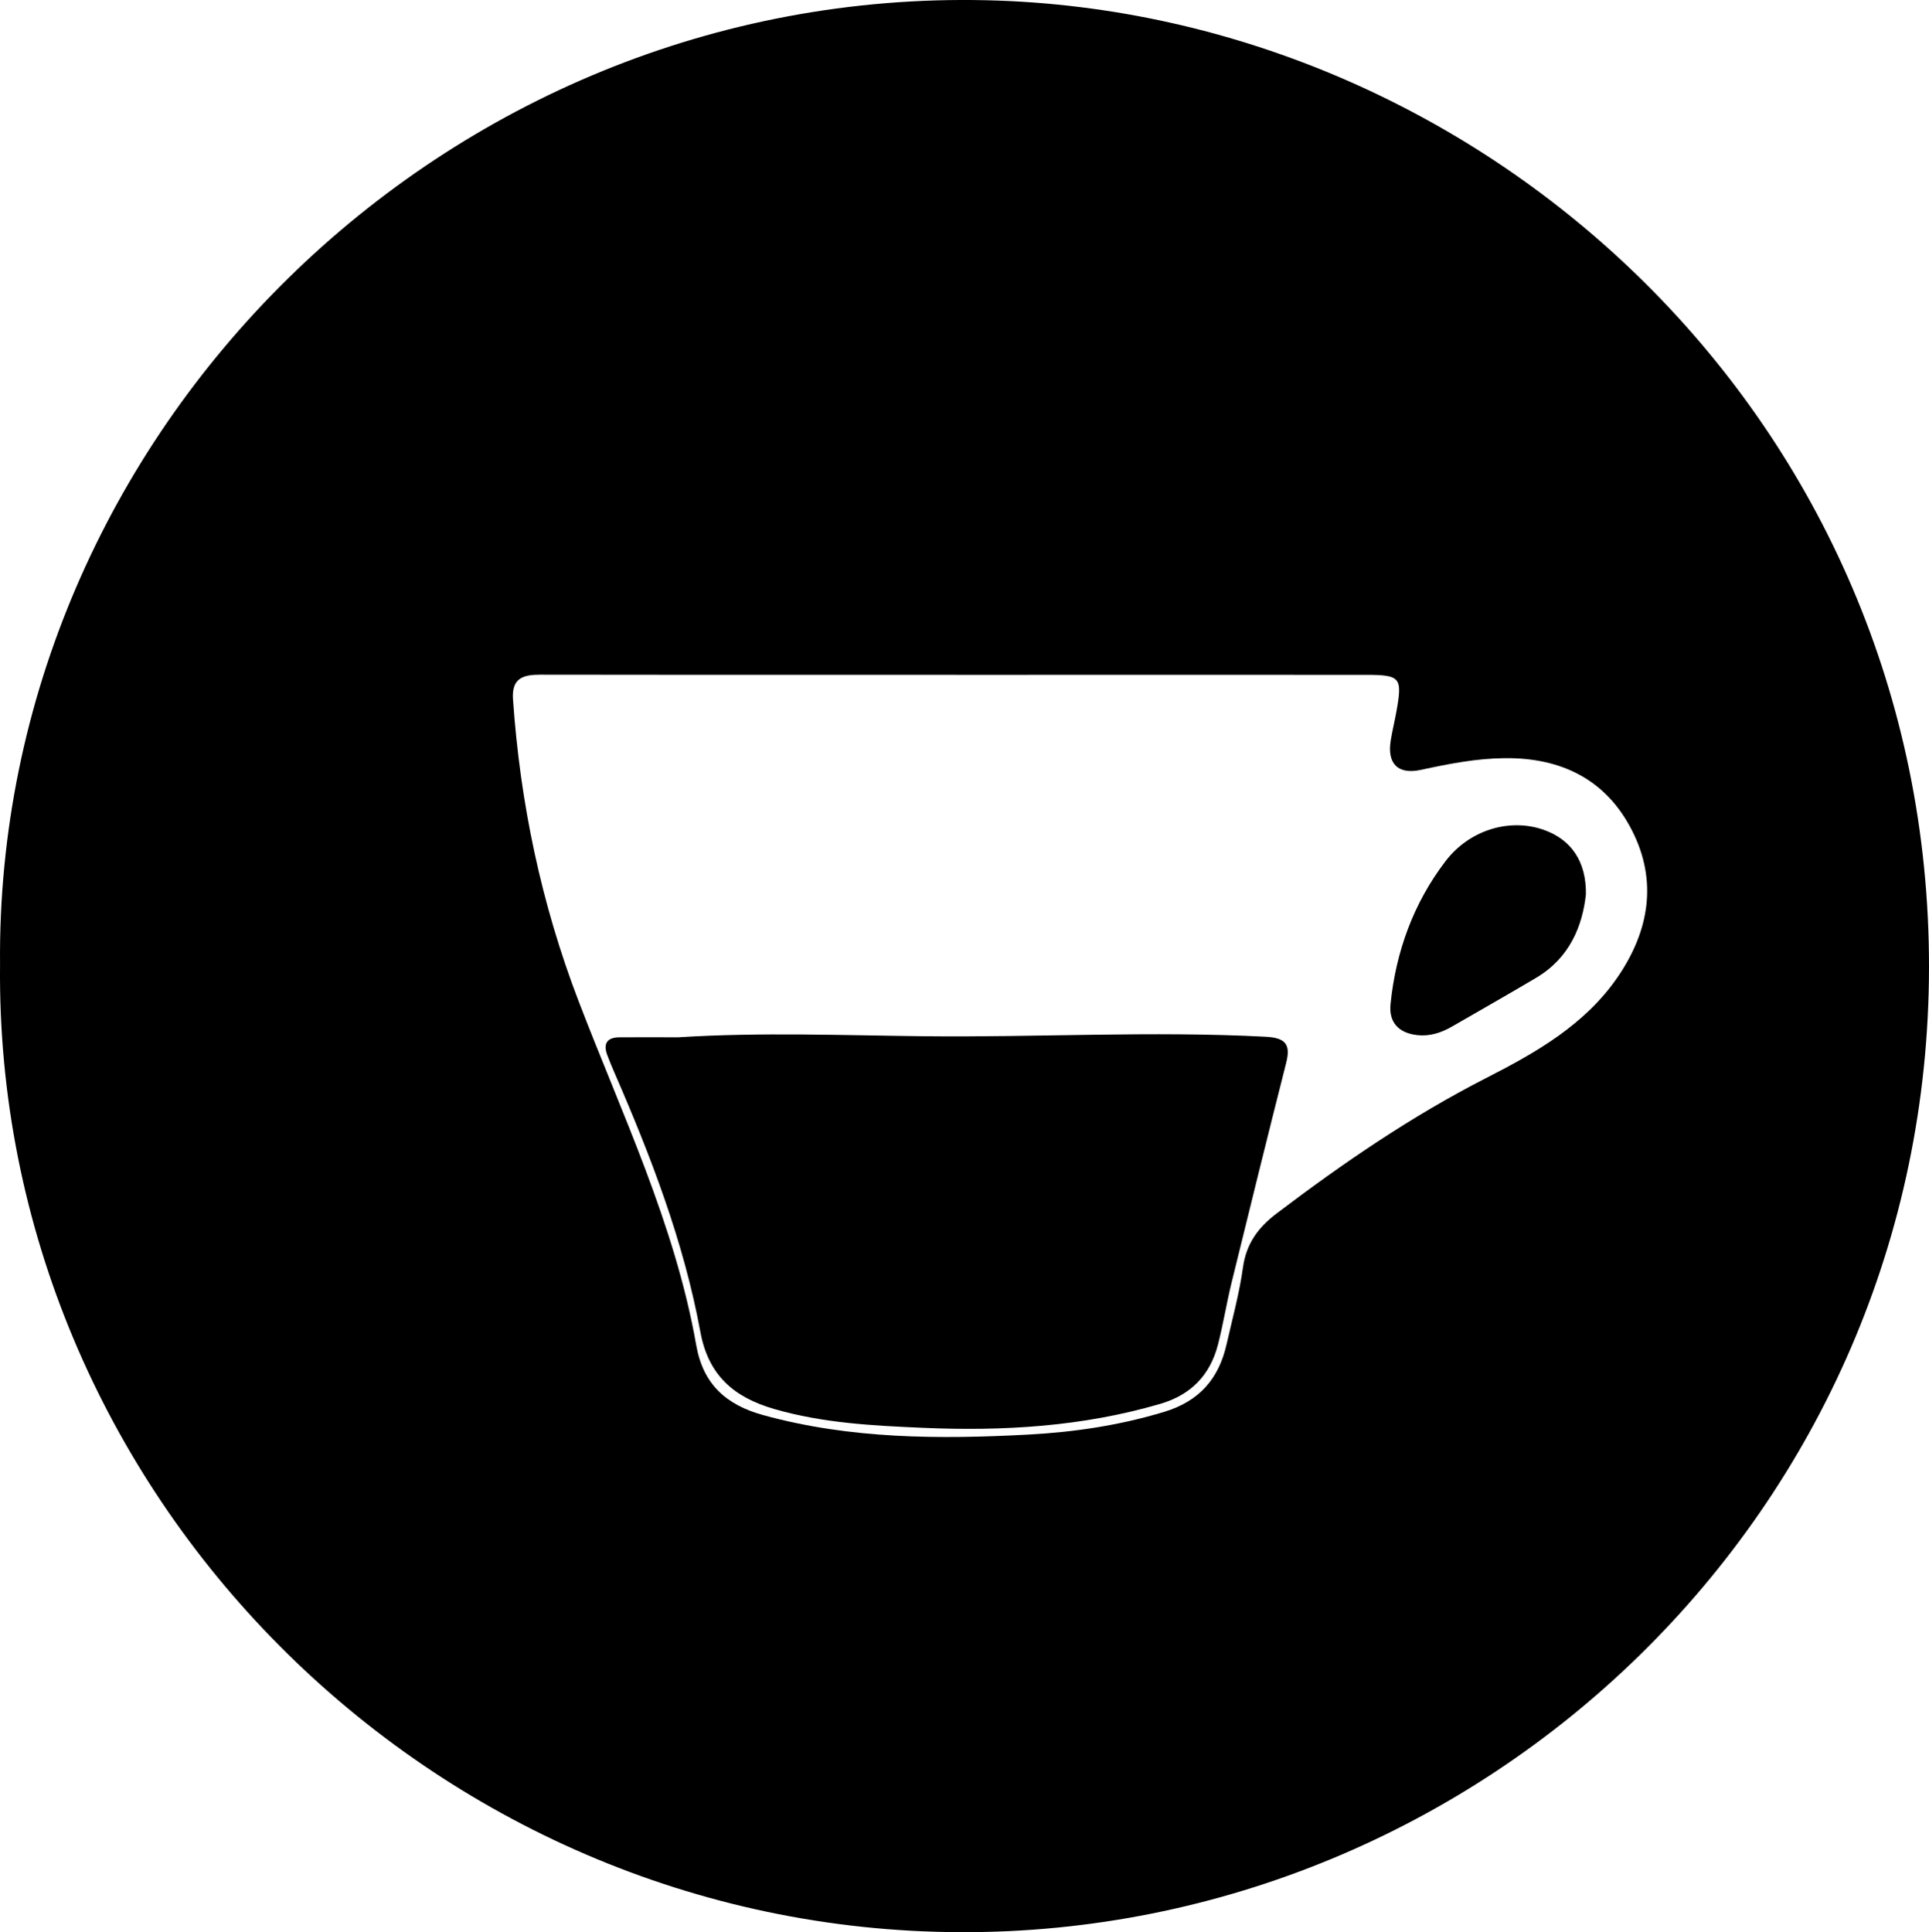
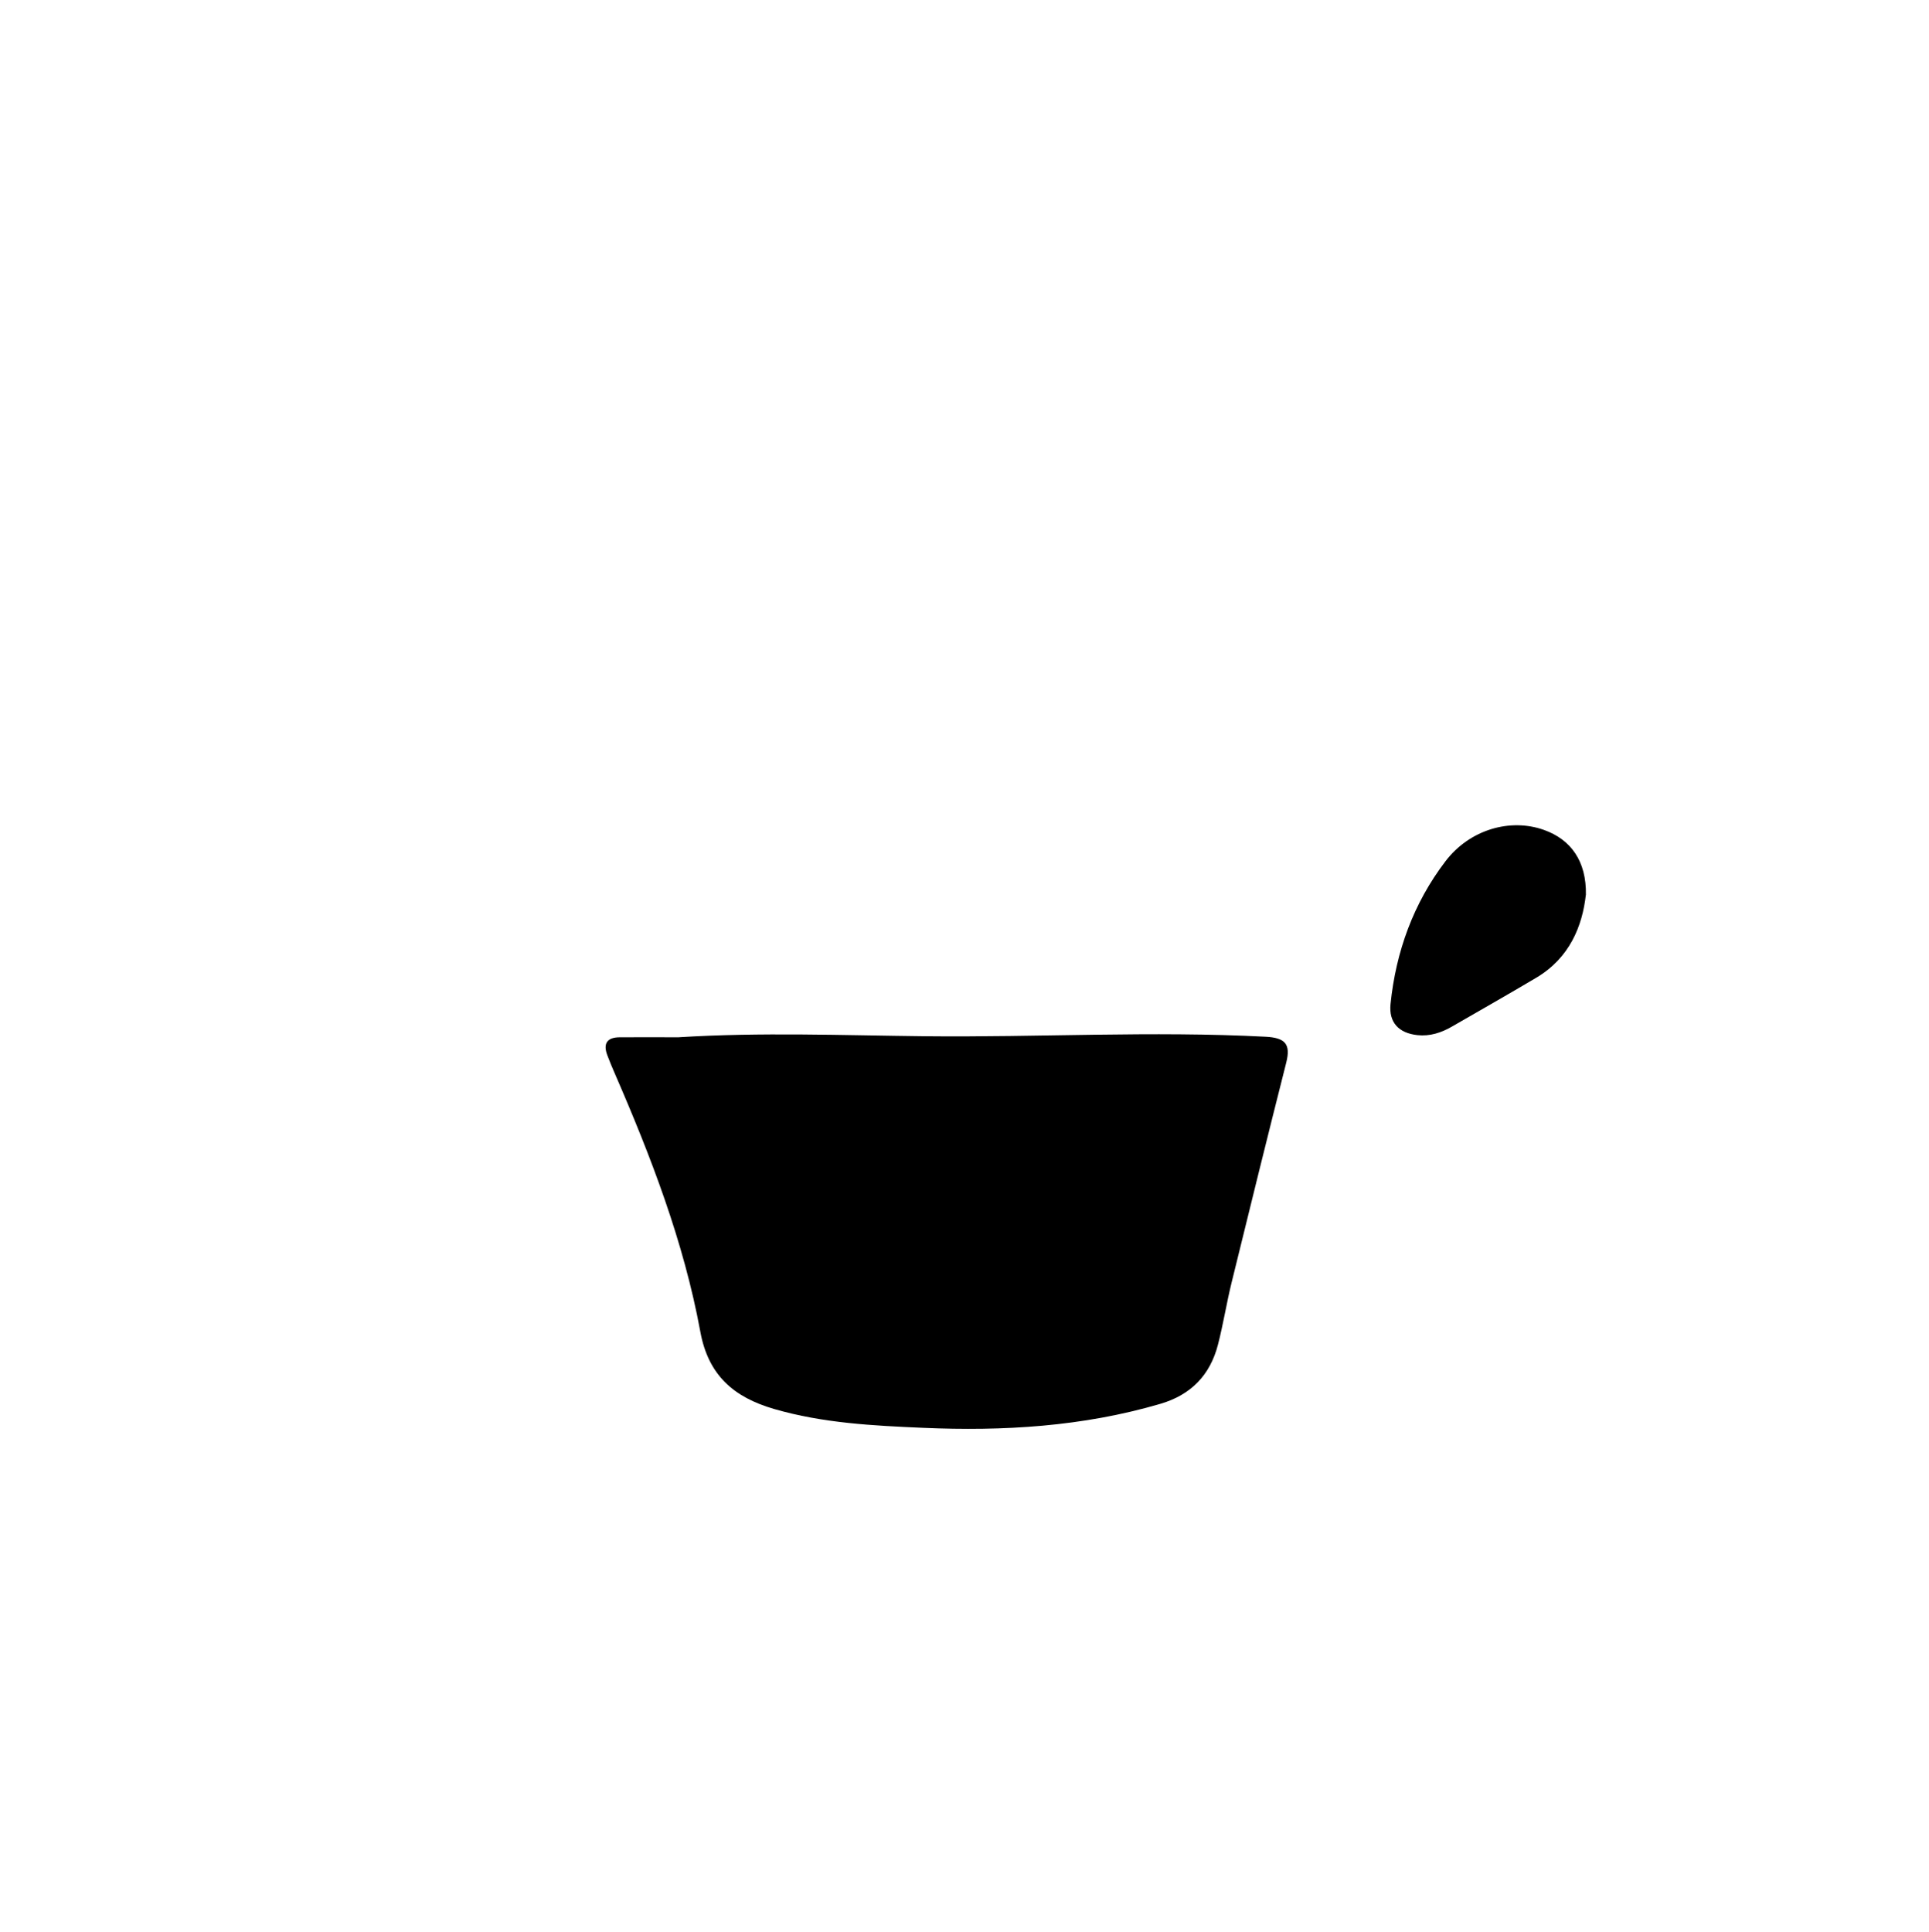
<svg xmlns="http://www.w3.org/2000/svg" id="Laag_1" viewBox="0 0 454.44 455.22">
-   <path d="M.01,227.29C-1.14,102.06,104.62-2.92,232.44.06c117.75,2.75,222.14,99.21,222,227.86-.13,128.31-105.26,227.69-228.14,227.29C101.56,454.82-1.24,351.81.01,227.29ZM225.32,158.98c-5.17,0-10.33,0-15.5,0-27.49,0-54.99.03-82.48-.03-4.09-.01-6.83.78-6.49,5.79,1.69,24.43,6.65,48.13,15.41,71.01,10.23,26.72,22.75,52.68,27.76,81.16,1.62,9.23,7.05,14.08,15.81,16.49,20.56,5.66,41.5,5.7,62.49,4.58,10.79-.58,21.48-2.18,31.94-5.35,8.31-2.52,12.88-7.83,14.71-15.95,1.36-6.01,3.01-11.99,3.85-18.07.78-5.59,3.56-9.4,7.89-12.69,15.69-11.9,31.84-22.98,49.45-31.97,11.69-5.97,23.27-12.54,30.99-23.84,7.41-10.86,9.37-22.61,3.3-34.5-6.1-11.94-16.6-17.13-29.99-16.99-6.74.07-13.21,1.35-19.73,2.76-5.4,1.17-7.97-1.47-7.1-6.9.37-2.3.94-4.57,1.35-6.86,1.44-8.02.96-8.62-7.17-8.63-32.16-.02-64.32,0-96.48,0Z" />
  <path d="M159.93,244.37c19.29-1.21,38.61-.45,57.88-.24,26.79.29,53.58-1.28,80.36.12,4.52.24,5.97,1.65,4.85,6.09-4.37,17.26-8.64,34.55-12.88,51.84-1.19,4.84-1.96,9.79-3.21,14.62-1.85,7.18-6.37,11.83-13.59,13.94-18.28,5.36-36.99,6.47-55.86,5.65-11.79-.51-23.56-1.1-35.07-4.43-9.55-2.77-15.54-7.95-17.42-18.19-3.91-21.23-11.64-41.28-20.22-61.01-.6-1.37-1.17-2.76-1.7-4.16-1.03-2.74-.06-4.2,2.87-4.22,4.66-.04,9.32,0,13.99,0Z" />
  <path d="M373.6,210.81c-.82,7.35-3.8,14.86-11.69,19.54-6.58,3.91-13.25,7.69-19.88,11.52-2.5,1.44-5.16,2.31-8.1,2-4.38-.47-6.79-2.96-6.34-7.34,1.26-12.34,5.4-23.73,12.92-33.6,5.74-7.53,15.27-10.22,23.18-7.42,6.41,2.27,10.07,7.41,9.92,15.31Z" />
</svg>